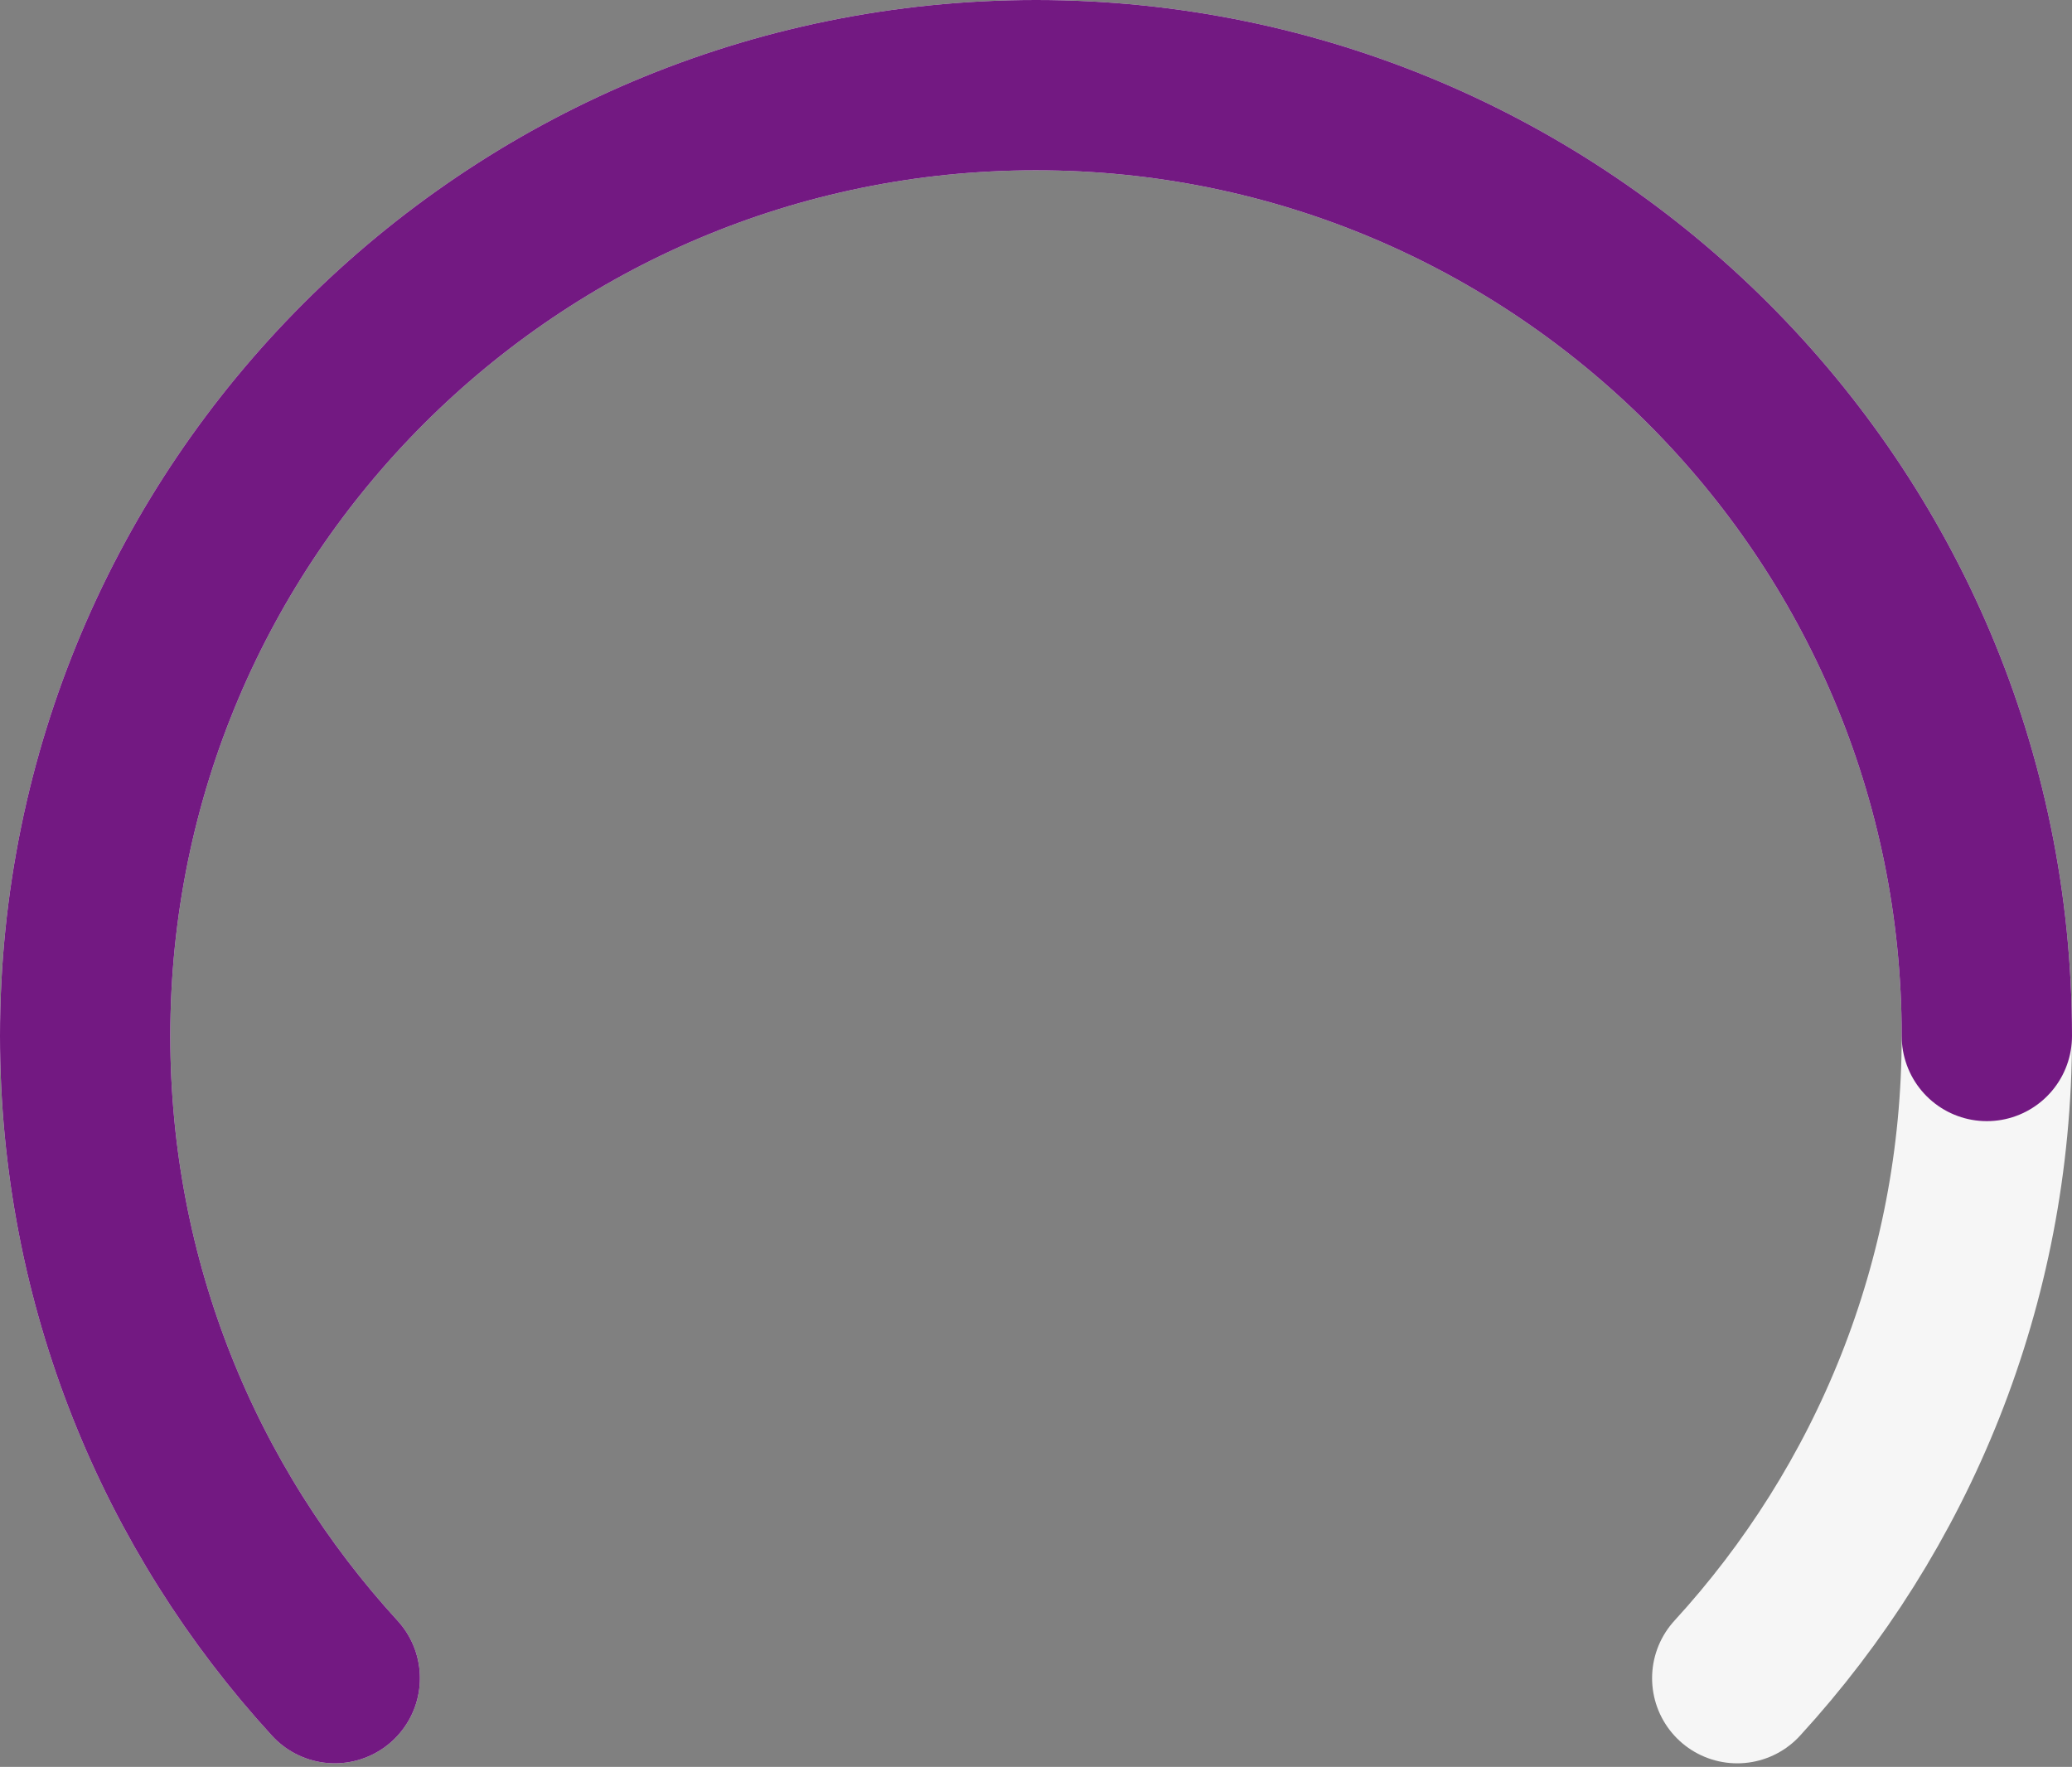
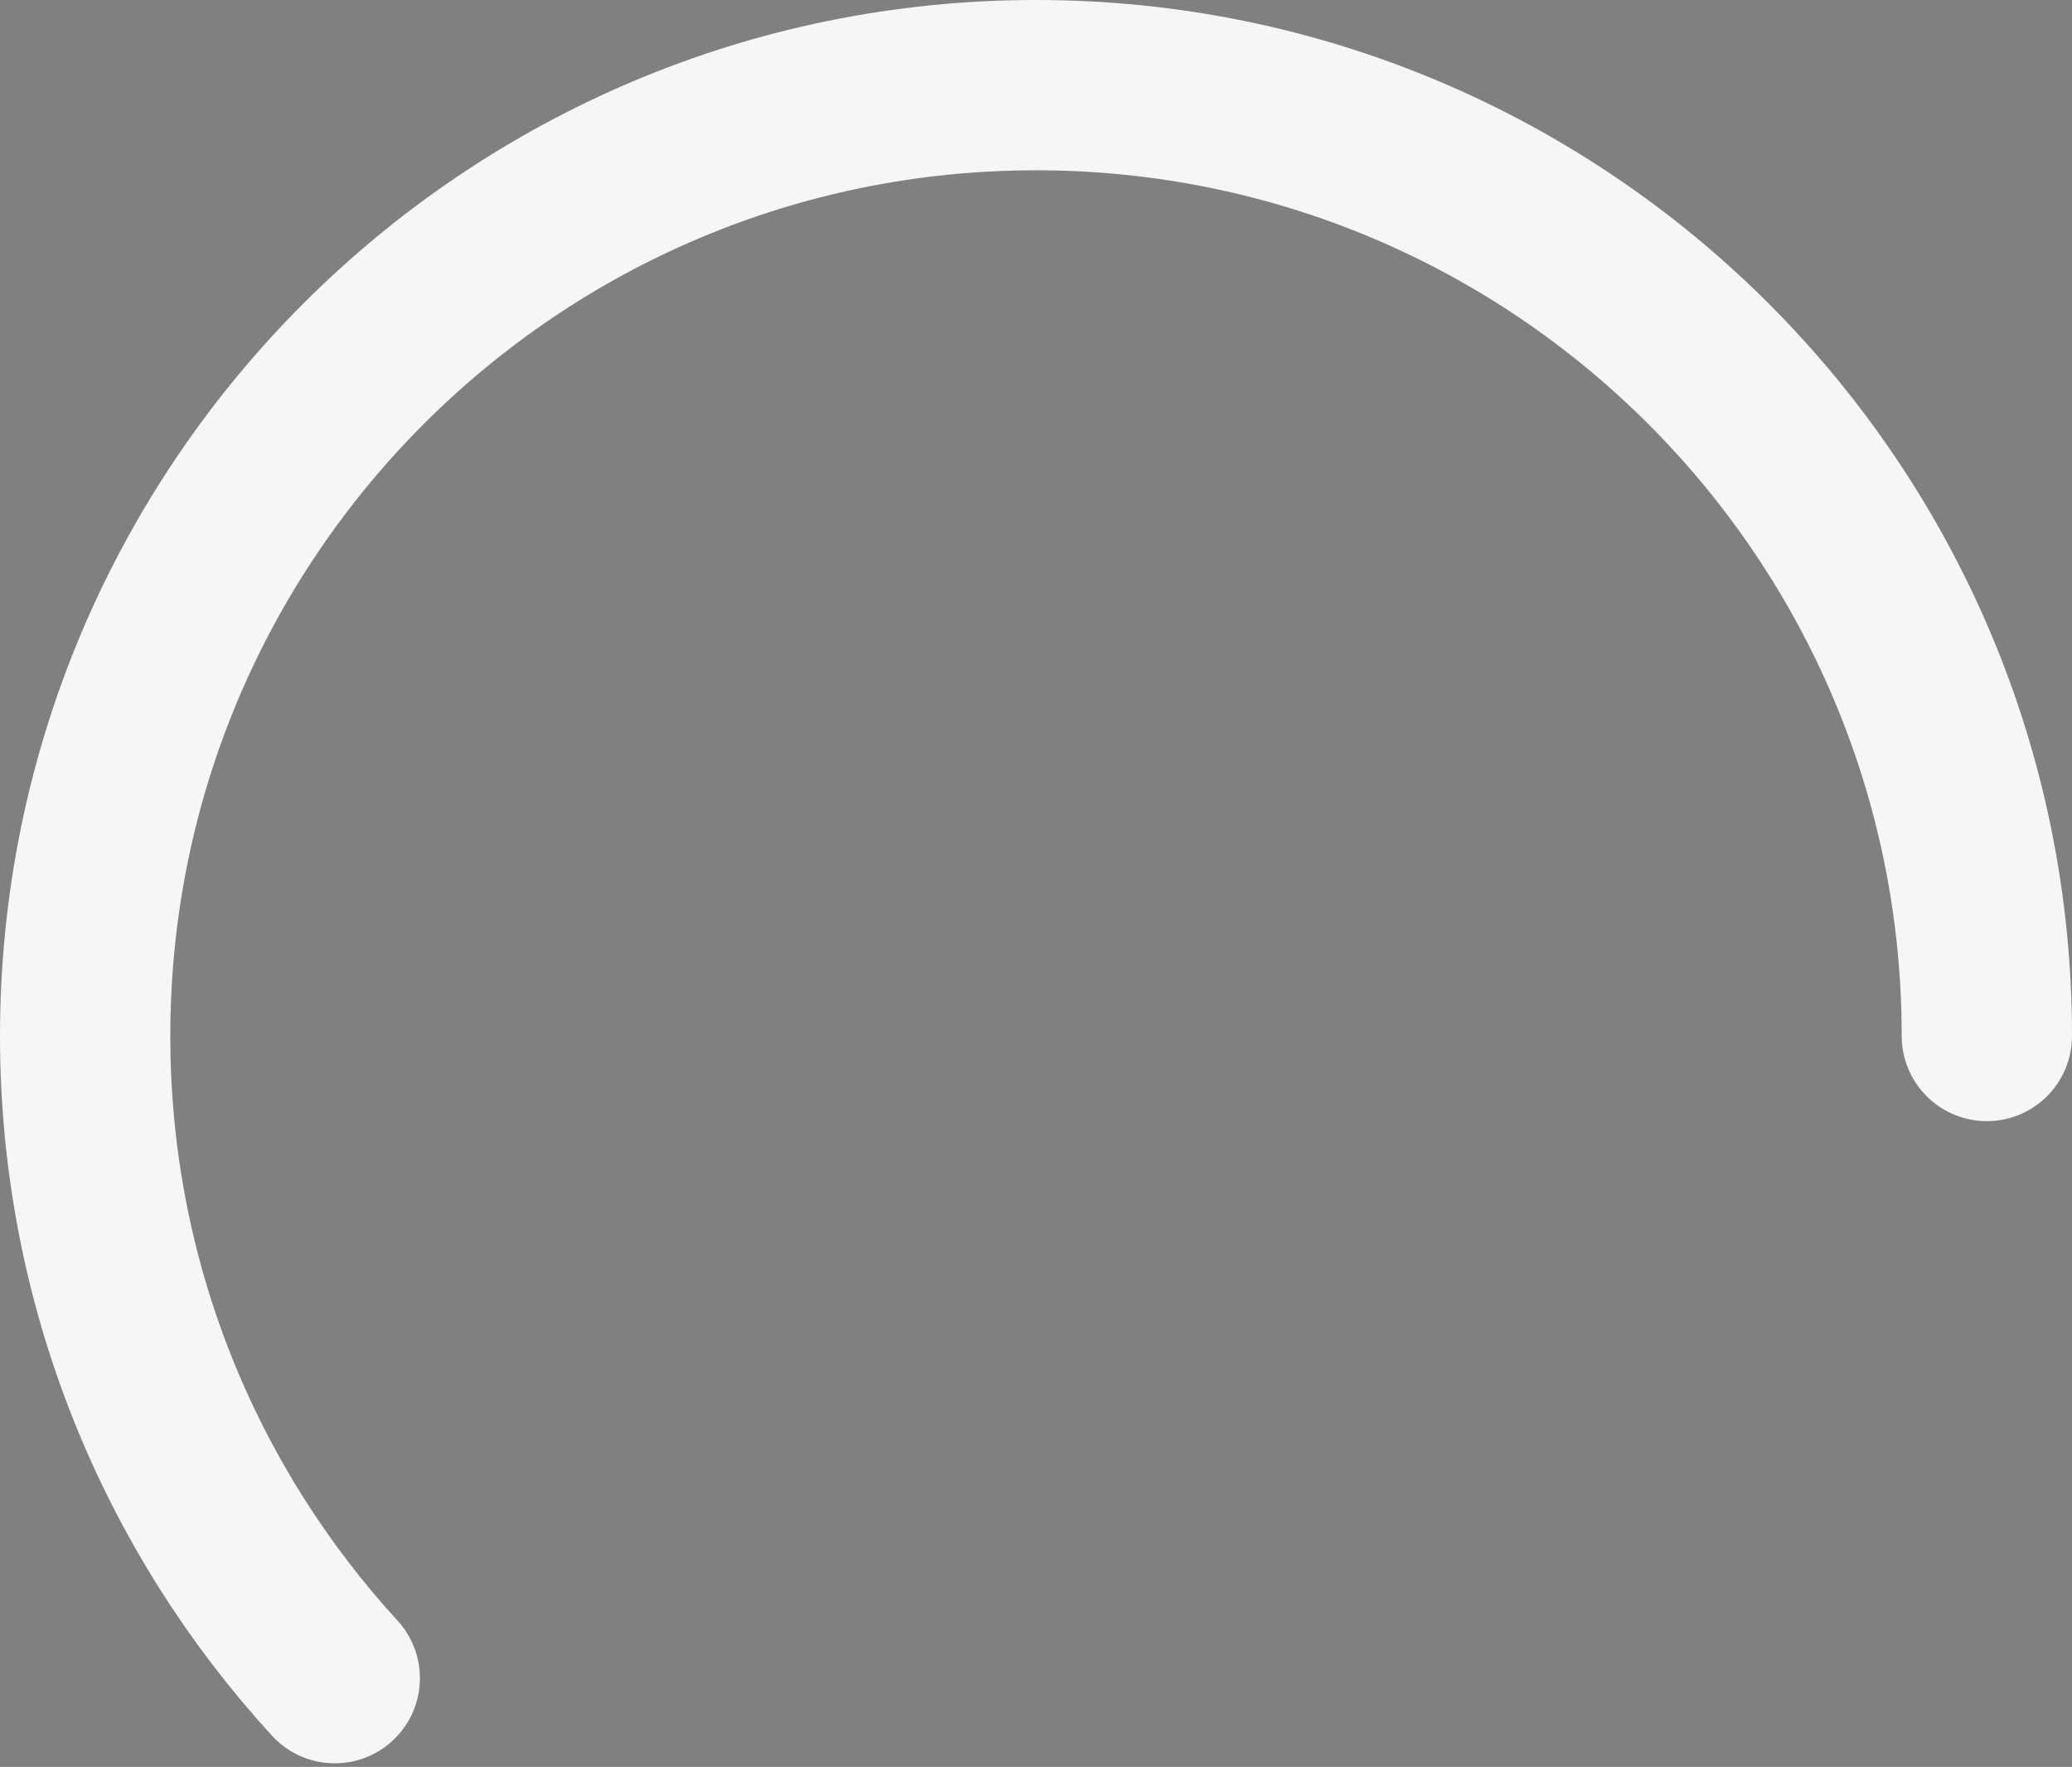
<svg xmlns="http://www.w3.org/2000/svg" width="292" height="249" fill="none">
  <rect width="100%" height="100%" fill="#808080" stroke="none" />
-   <path stroke="#F6F6F6" stroke-linecap="round" stroke-width="24" d="M47.177 236.5C25.331 212.658 12 180.886 12 146 12 71.994 71.994 12 146 12s134 59.994 134 134c0 34.886-13.331 66.658-35.177 90.5" />
-   <path stroke="#731982" stroke-linecap="round" stroke-width="24" d="M280 146c0-74.006-59.994-134-134-134S12 71.994 12 146c0 34.886 13.331 66.658 35.177 90.5" />
+   <path stroke="#F6F6F6" stroke-linecap="round" stroke-width="24" d="M47.177 236.5C25.331 212.658 12 180.886 12 146 12 71.994 71.994 12 146 12s134 59.994 134 134" />
</svg>